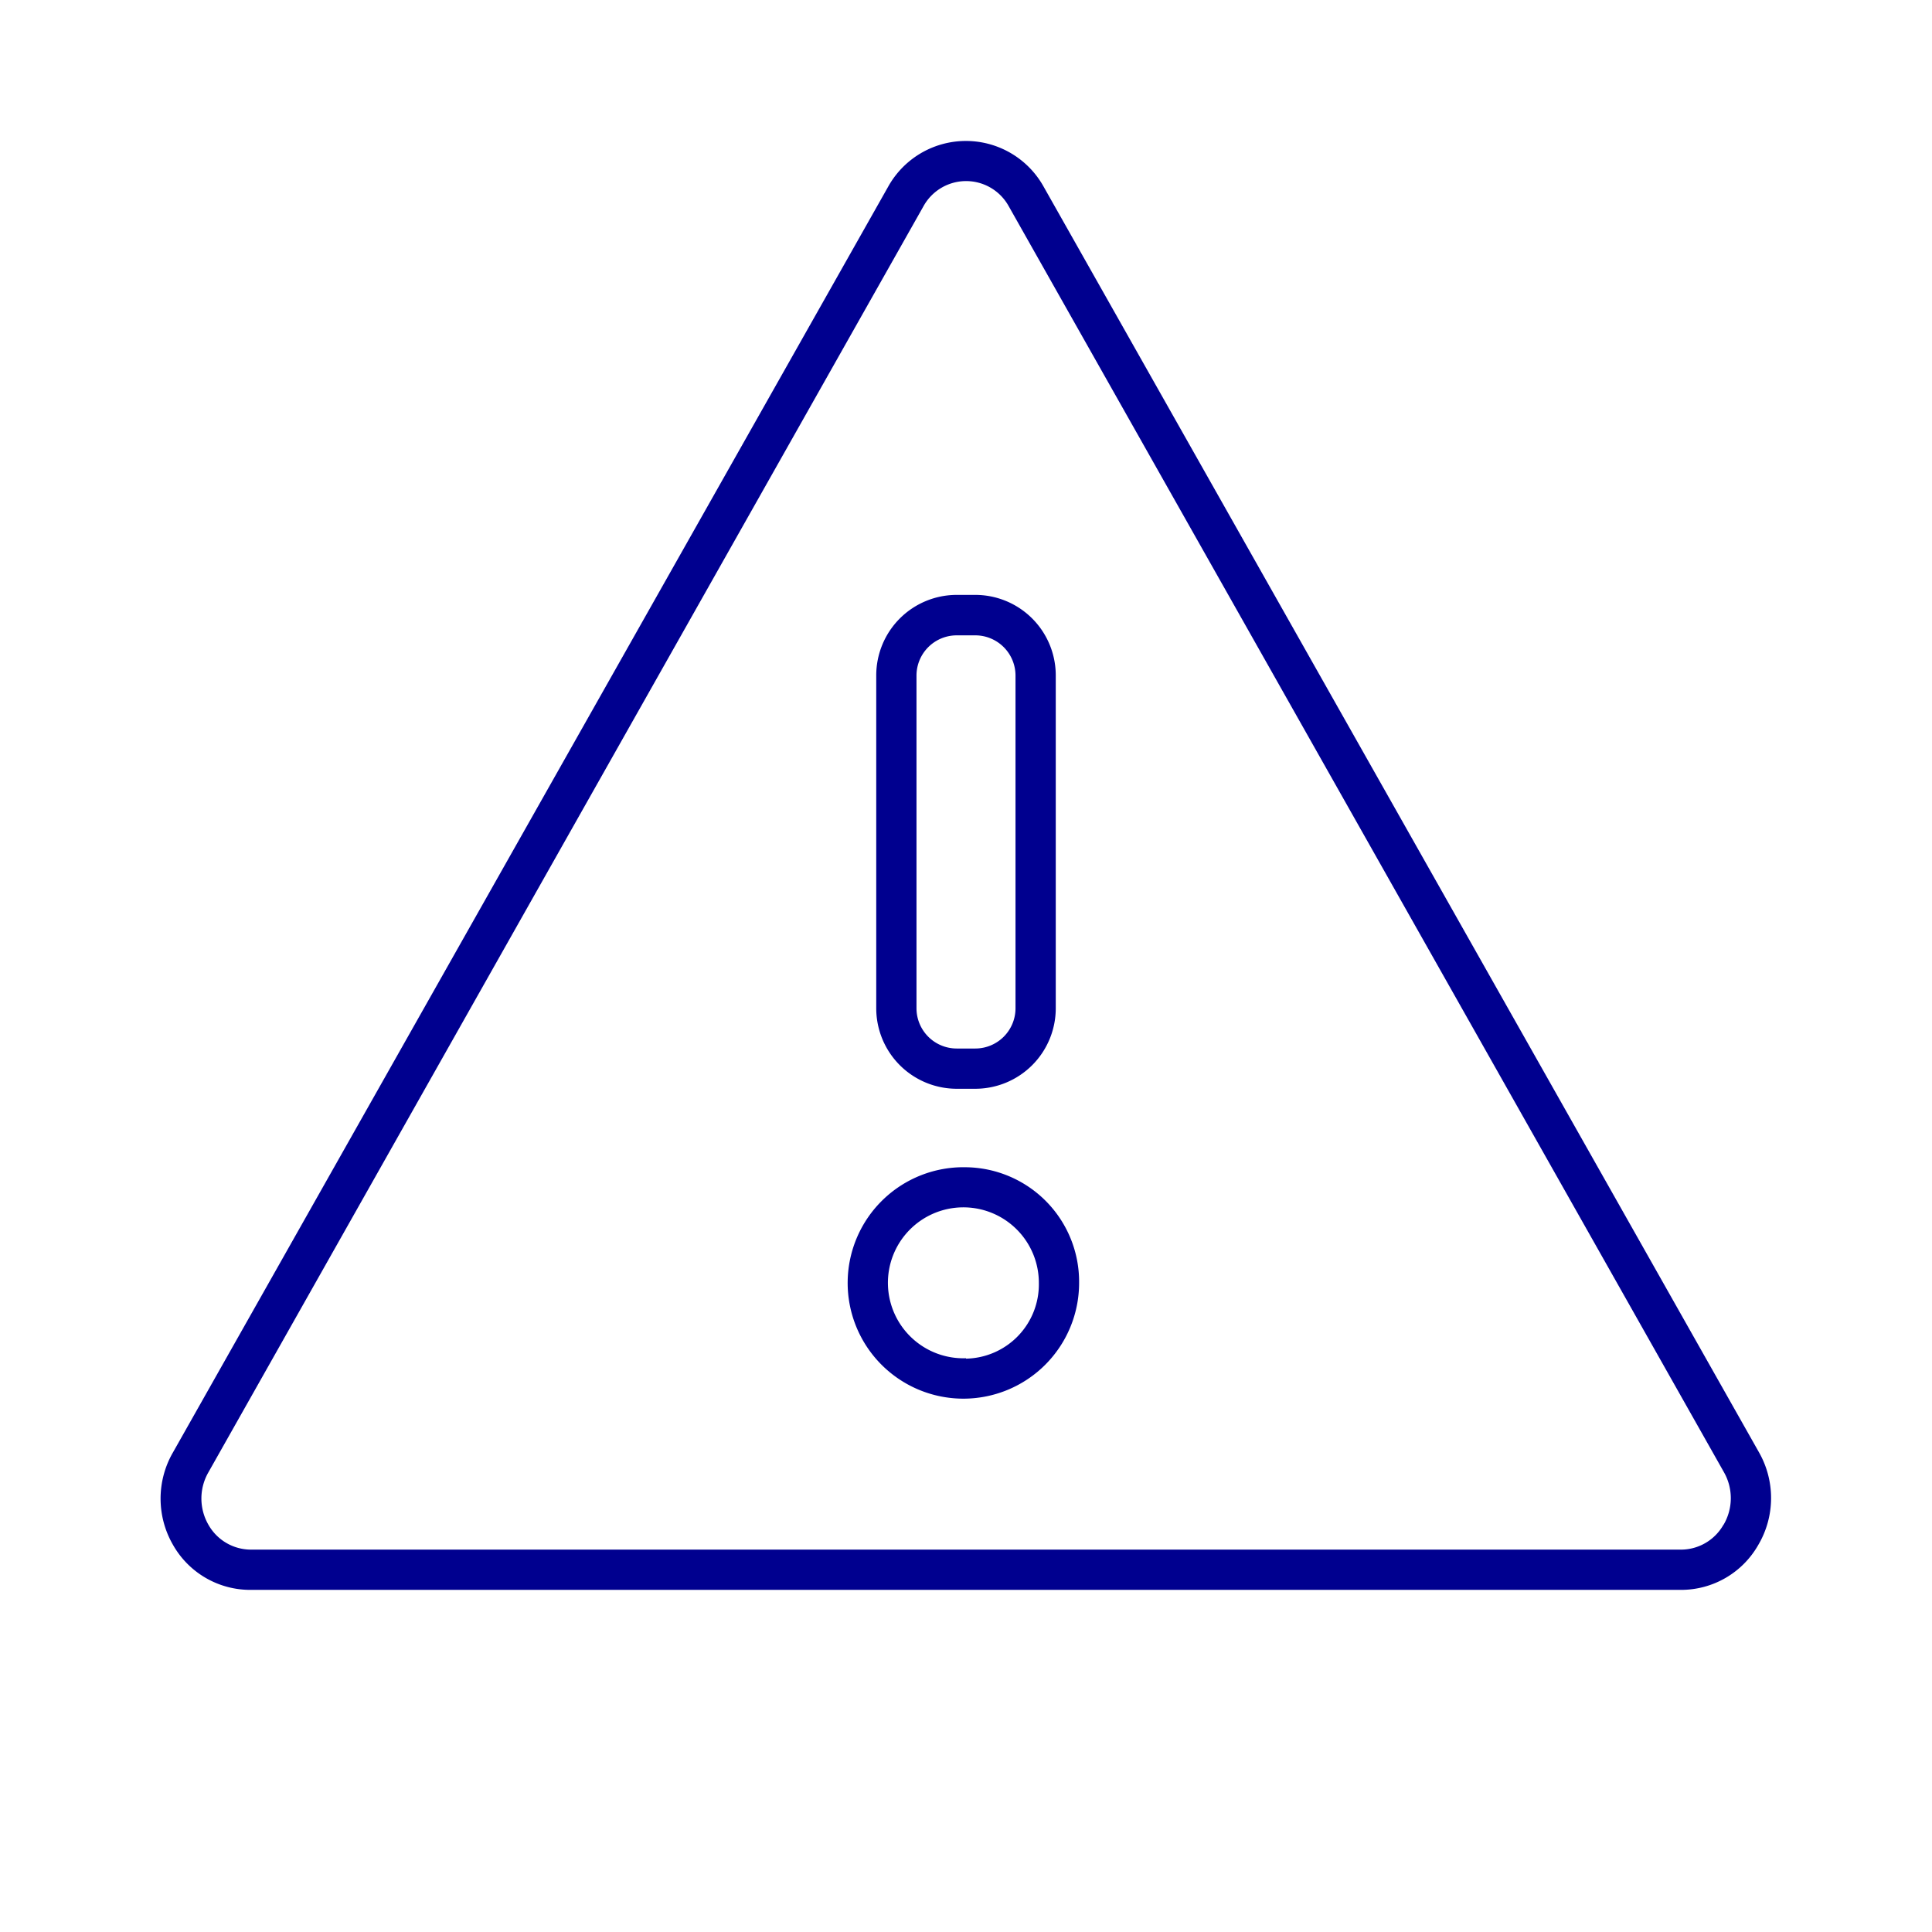
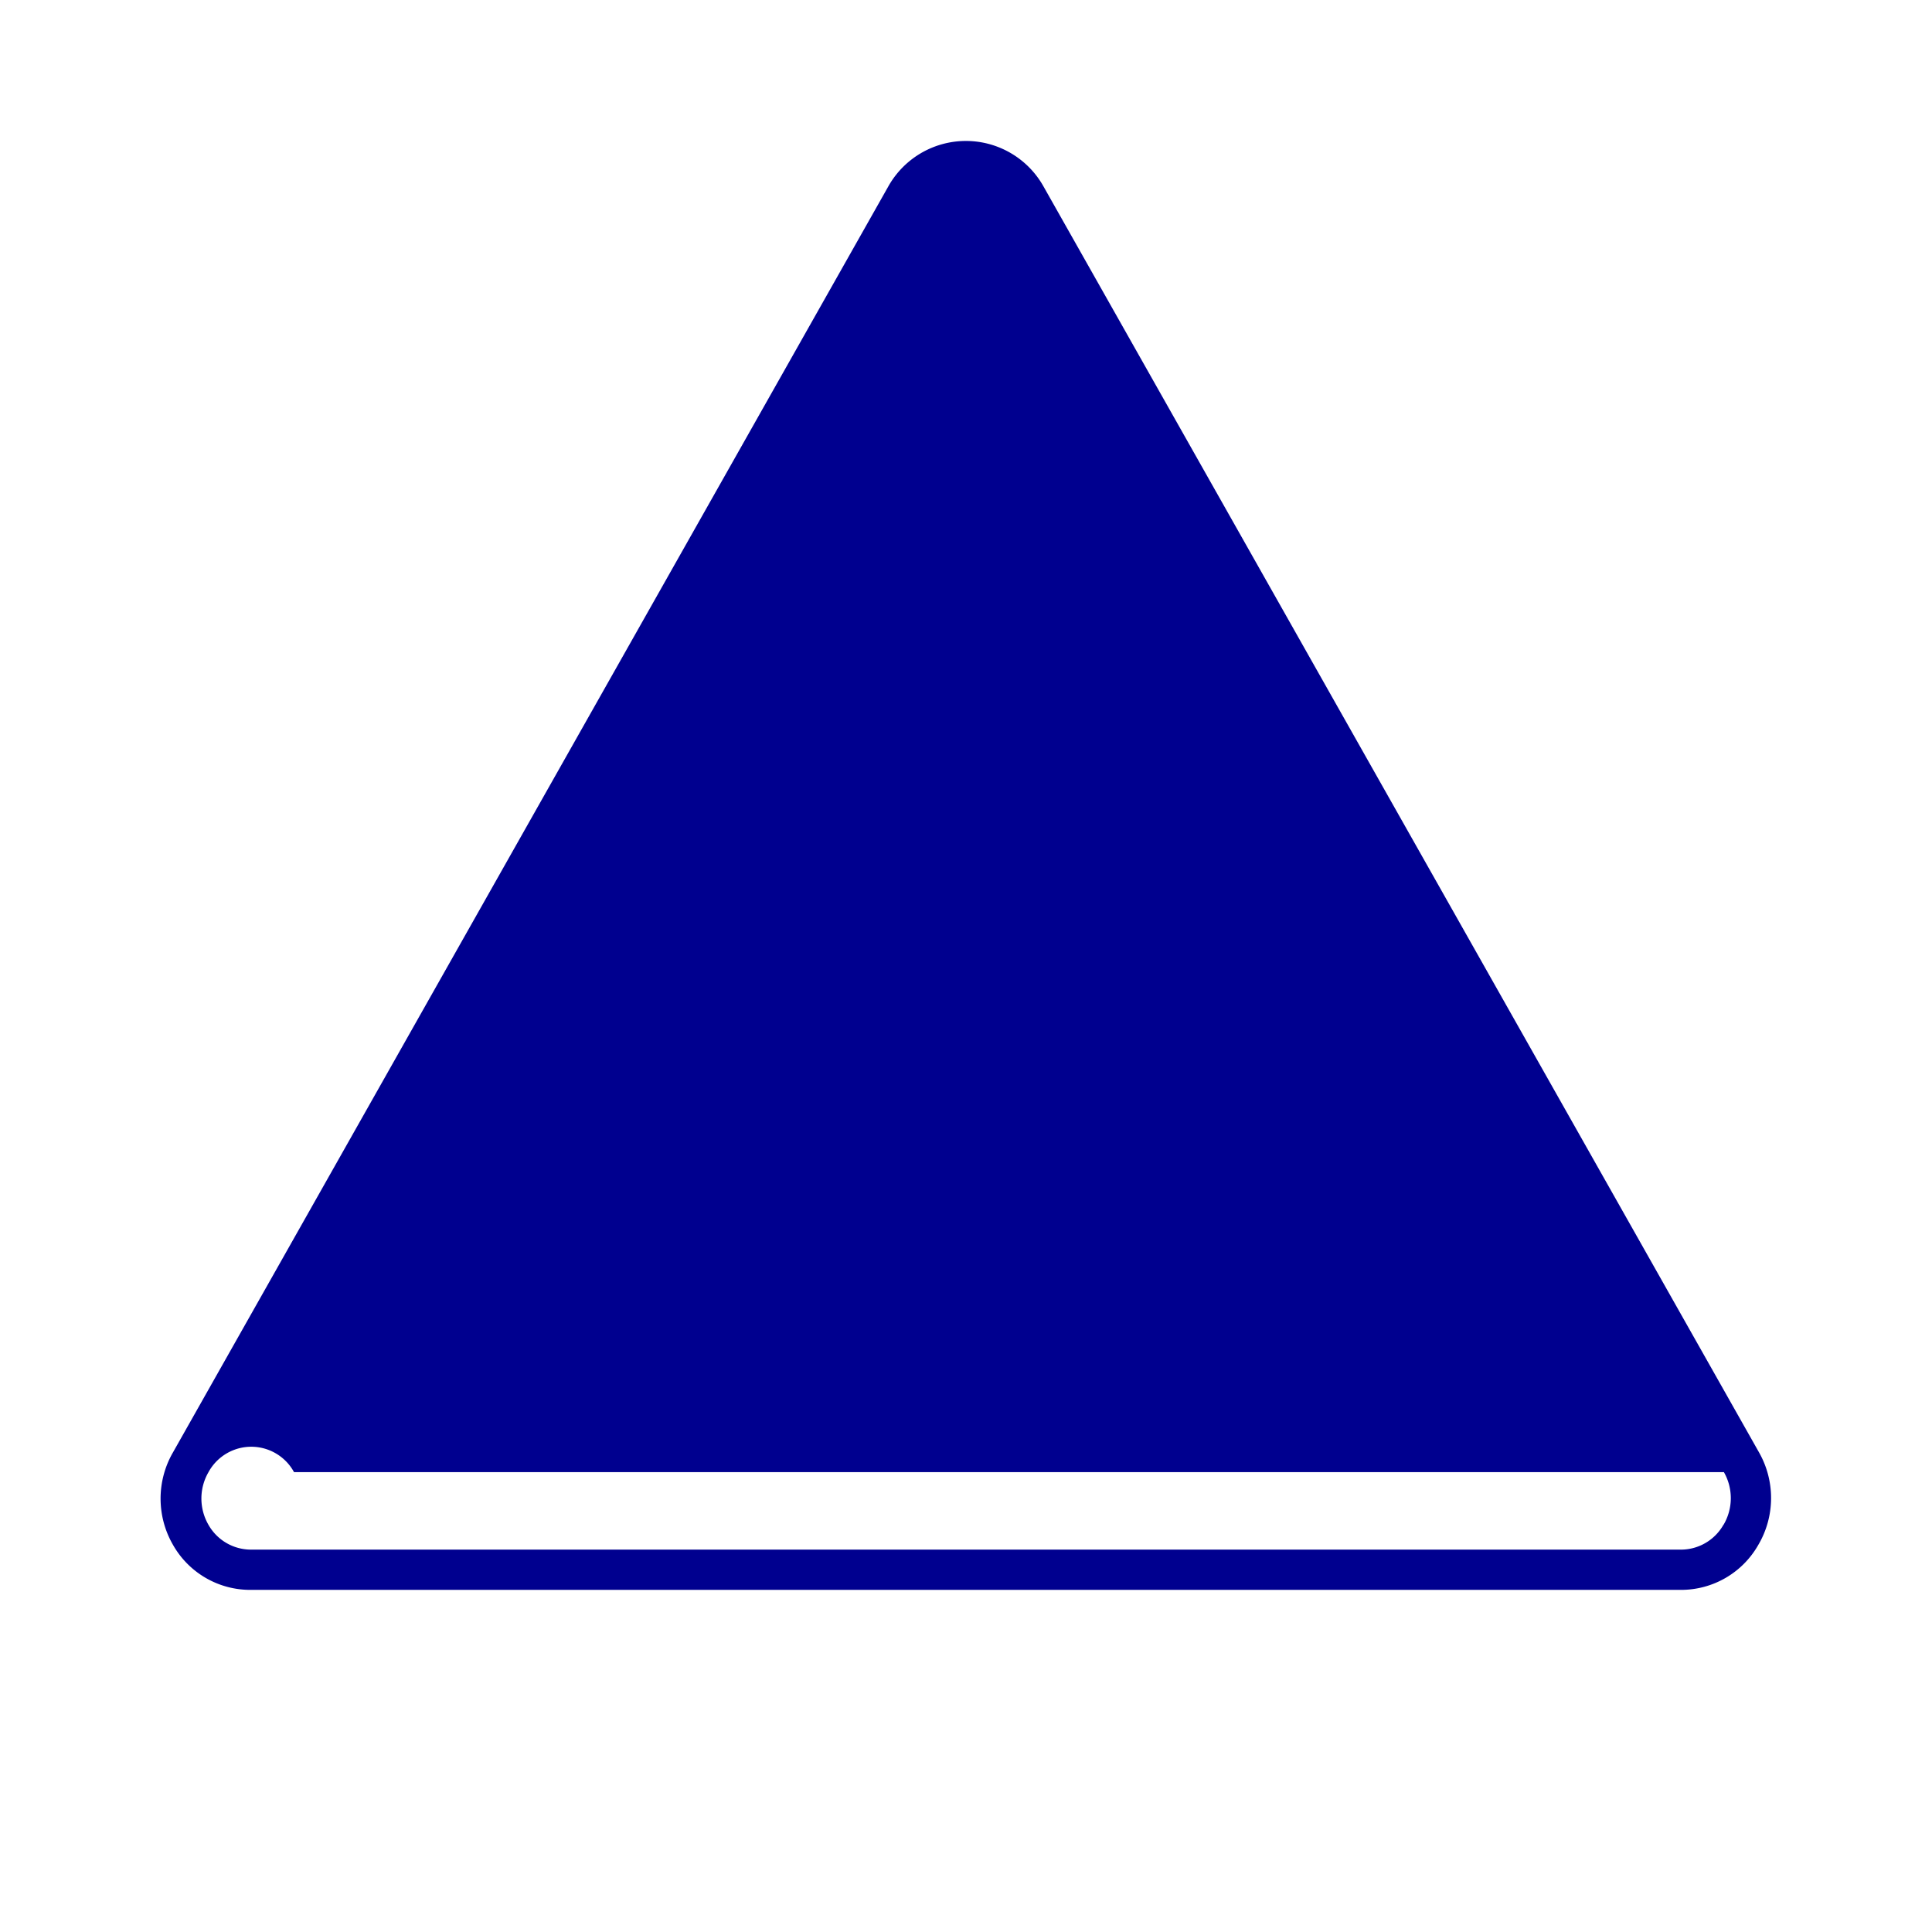
<svg xmlns="http://www.w3.org/2000/svg" id="svg_2px" data-name="svg 2px" viewBox="0 0 96 96">
  <defs>
    <style>.cls-1{fill:#00008f;}</style>
  </defs>
  <title>danger</title>
-   <path class="cls-1" d="M87.4,72.16,51.86,9.28a4.42,4.42,0,0,0-7.73,0h0L8.6,72.16a4.59,4.59,0,0,0,0,4.61A4.41,4.41,0,0,0,12.47,79H83.53a4.41,4.41,0,0,0,3.83-2.22A4.59,4.59,0,0,0,87.4,72.16Zm-1.76,3.6A2.43,2.43,0,0,1,83.53,77H12.47a2.43,2.43,0,0,1-2.11-1.23,2.61,2.61,0,0,1,0-2.62L45.88,10.26h0a2.42,2.42,0,0,1,4.25,0L85.66,73.15A2.61,2.61,0,0,1,85.64,75.77Z" />
-   <path class="cls-1" d="M47.54,54.1h.92a4,4,0,0,0,4-4V33.56a4,4,0,0,0-4-4h-.92a4,4,0,0,0-4,4V50.1A4,4,0,0,0,47.54,54.1Zm-2-20.53a2,2,0,0,1,2-2h.92a2,2,0,0,1,2,2V50.1a2,2,0,0,1-2,2h-.92a2,2,0,0,1-2-2Z" />
-   <path class="cls-1" d="M48,58a5.75,5.75,0,1,0,5.62,5.74A5.69,5.69,0,0,0,48,58Zm0,9.49a3.75,3.75,0,1,1,3.62-3.74A3.69,3.69,0,0,1,48,67.51Z" />
+   <path class="cls-1" d="M87.4,72.16,51.86,9.28a4.42,4.42,0,0,0-7.73,0h0L8.6,72.16a4.59,4.59,0,0,0,0,4.61A4.41,4.41,0,0,0,12.47,79H83.53a4.41,4.41,0,0,0,3.83-2.22A4.59,4.59,0,0,0,87.4,72.16Zm-1.76,3.6A2.43,2.43,0,0,1,83.53,77H12.47a2.43,2.43,0,0,1-2.11-1.23,2.61,2.61,0,0,1,0-2.62h0a2.42,2.42,0,0,1,4.25,0L85.66,73.15A2.61,2.61,0,0,1,85.64,75.77Z" />
</svg>